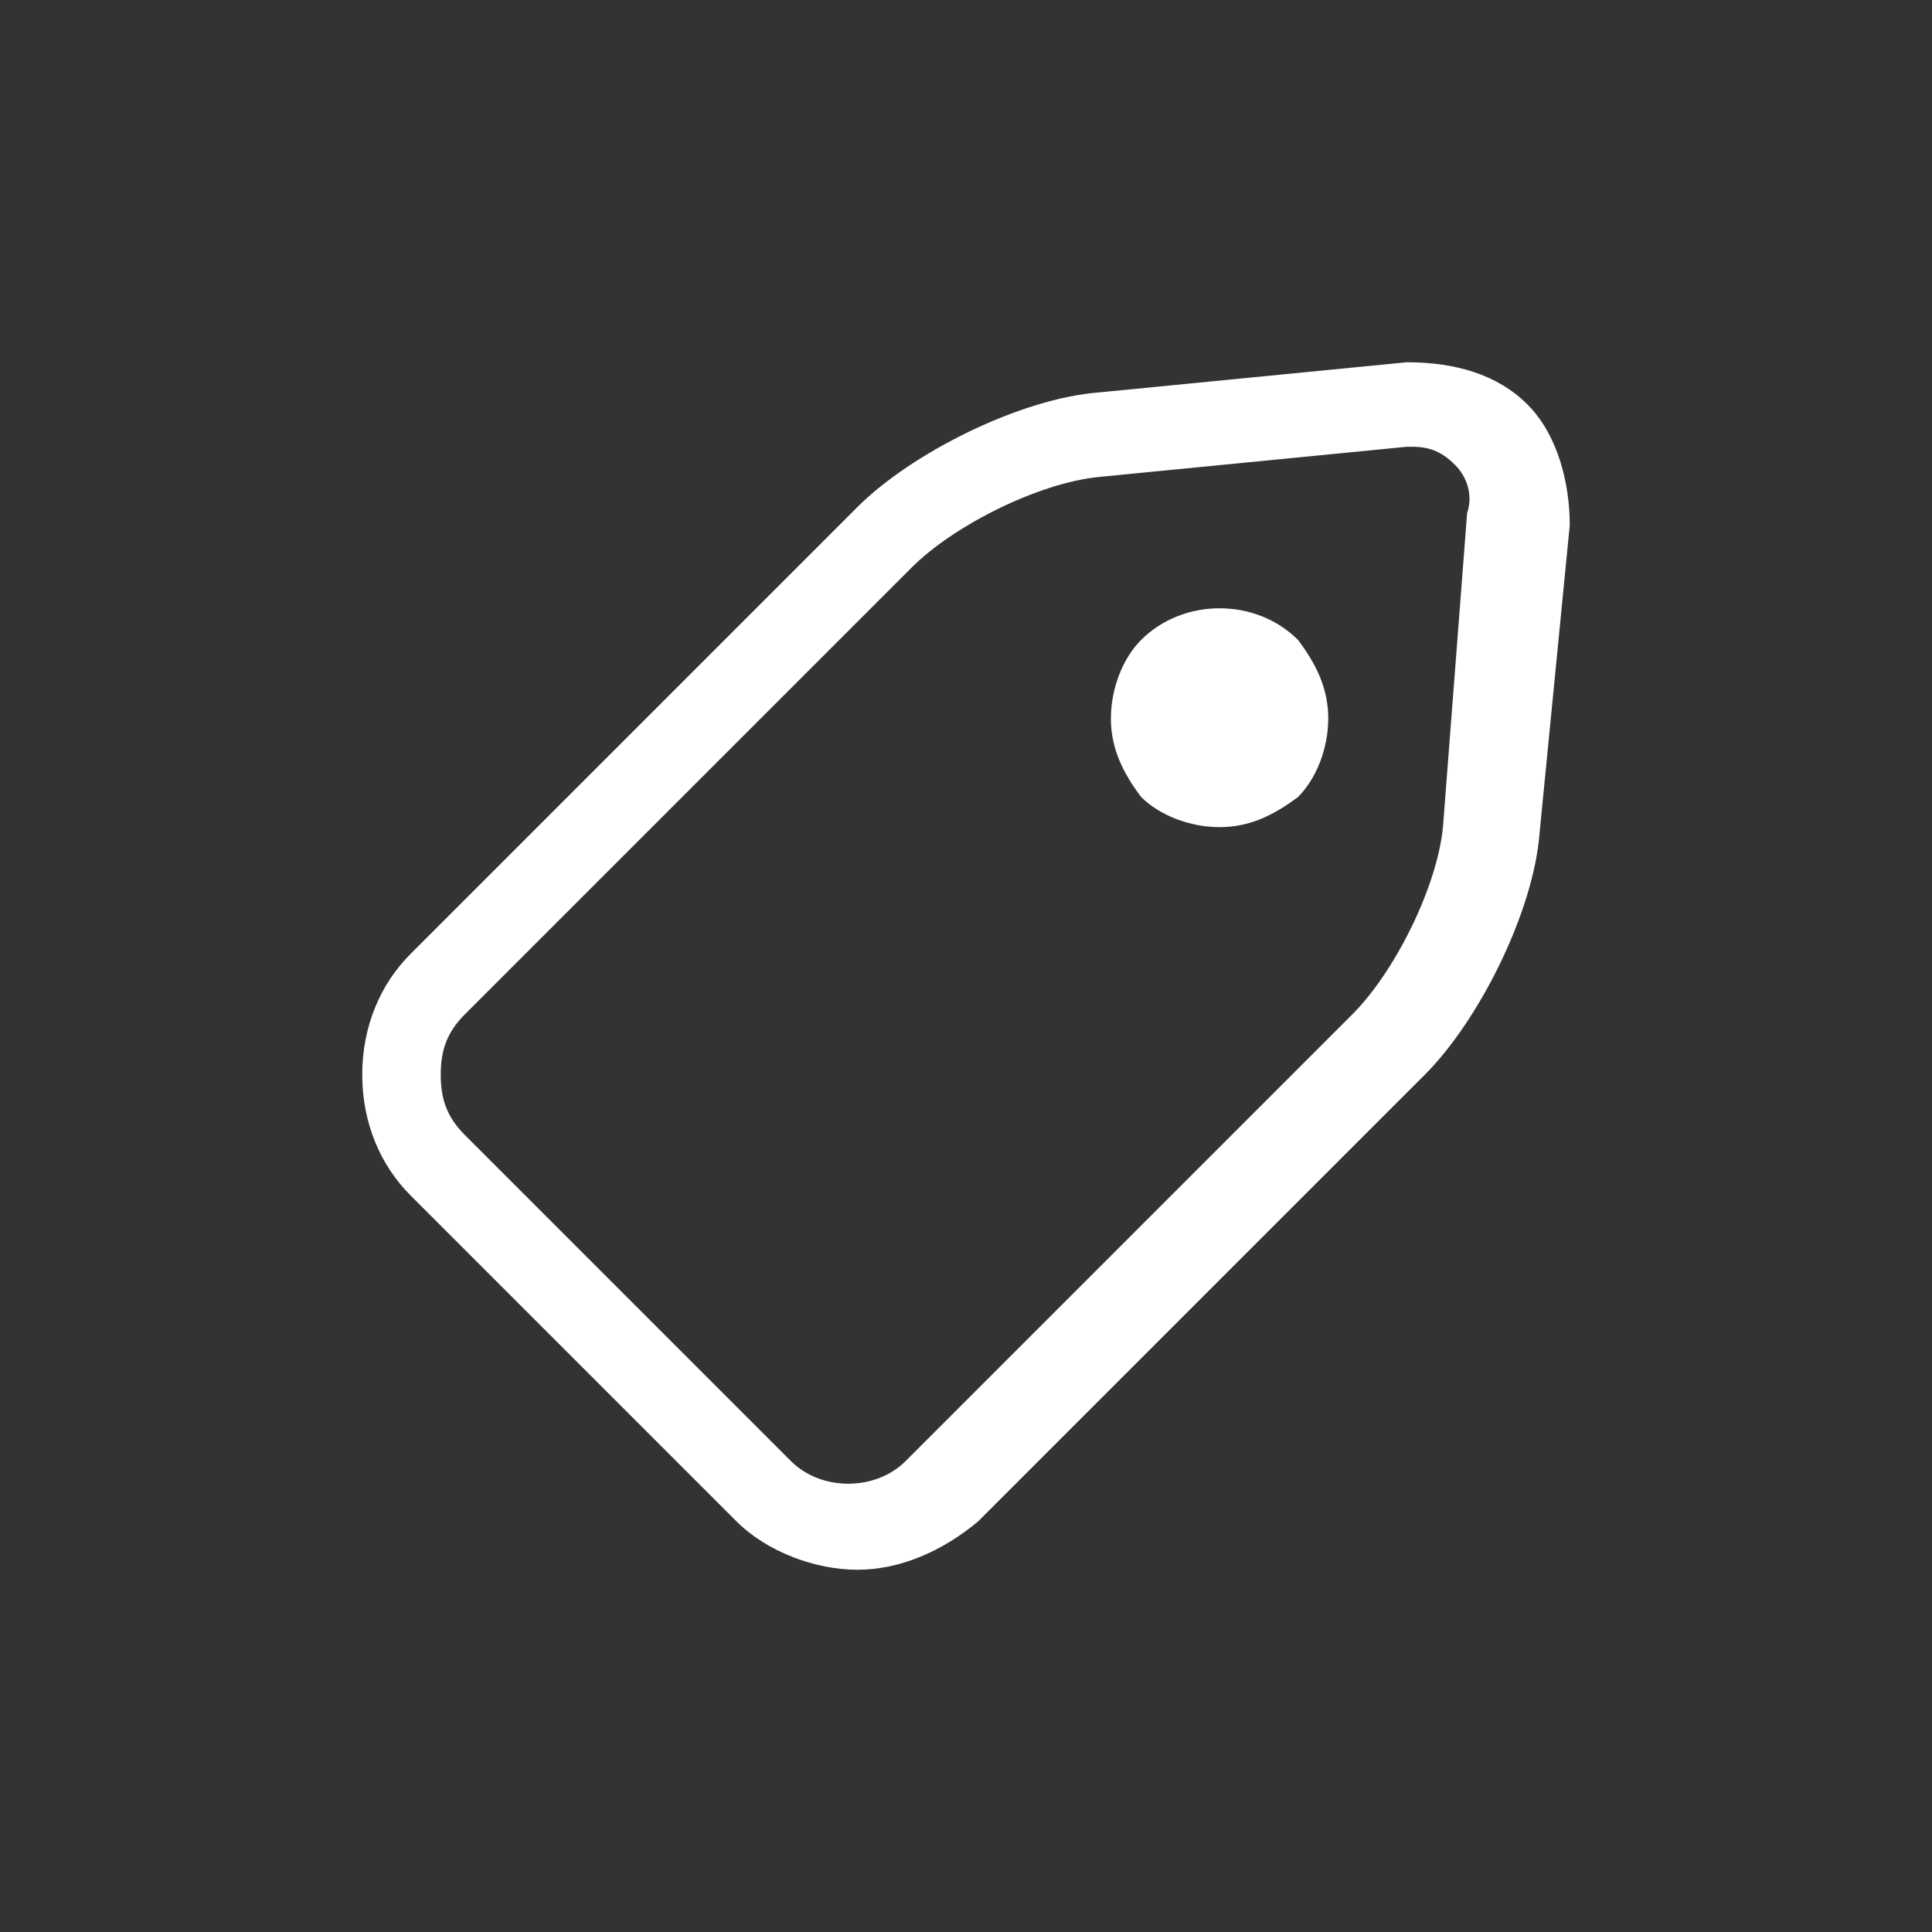
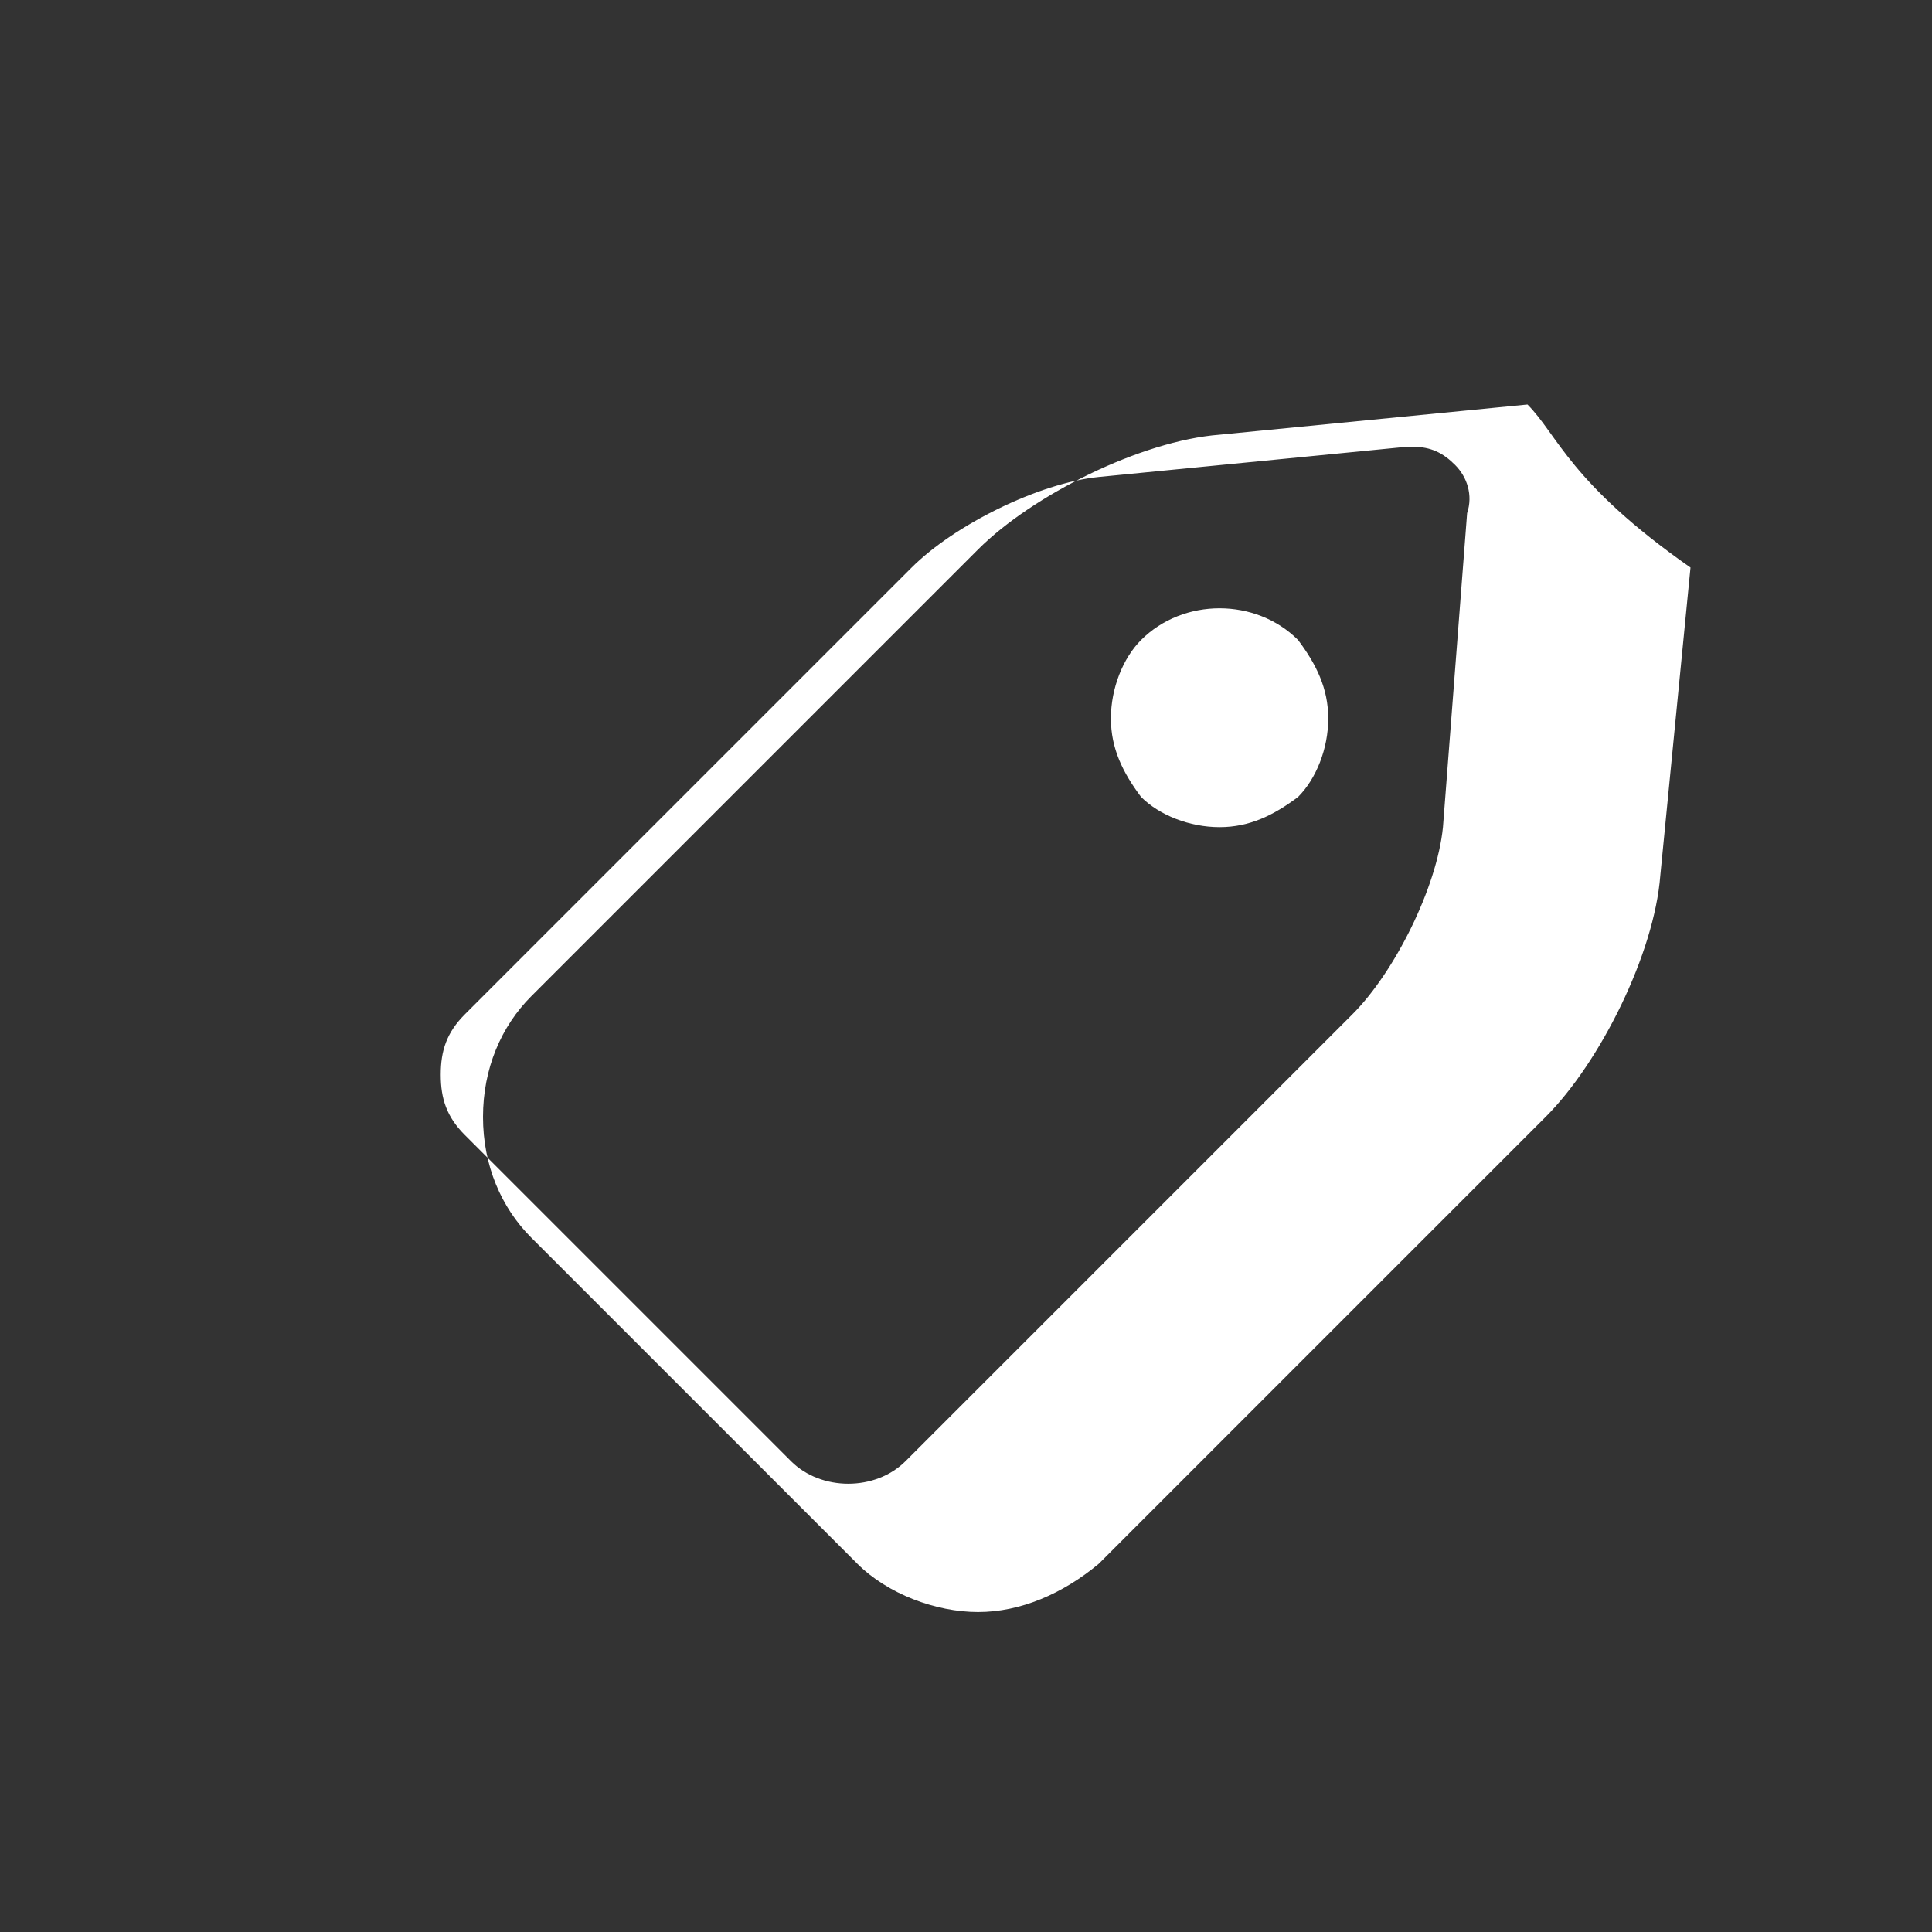
<svg xmlns="http://www.w3.org/2000/svg" version="1.1" id="レイヤー_1" x="0px" y="0px" viewBox="0 0 32 32" style="enable-background:new 0 0 32 32;" xml:space="preserve">
  <rect x="0" y="0" width="32" height="32" fill="#333333" stroke="none" />
  <style type="text/css">
	.st0{fill:#FFFFFF;}
</style>
  <g>
    <g>
-       <path class="st0" d="M25.3,6.7c-0.5-0.5-1.2-0.7-2-0.7l-5.1,0.5c-1.3,0.1-3.1,1-4,1.9l-7.4,7.4c-0.5,0.5-0.8,1.2-0.8,2    c0,0.8,0.3,1.5,0.8,2l5.4,5.4c0.5,0.5,1.3,0.8,2,0.8c0.7,0,1.4-0.3,2-0.8l7.4-7.4c0.9-0.9,1.8-2.7,1.9-4l0.5-5.1    C26,8,25.8,7.2,25.3,6.7z M23.9,13.7c-0.1,1-0.8,2.4-1.5,3.1l-7.4,7.4c-0.5,0.5-1.4,0.5-1.9,0l-5.4-5.4c-0.3-0.3-0.4-0.6-0.4-1    s0.1-0.7,0.4-1l7.4-7.4c0.7-0.7,2.1-1.4,3.1-1.5l5.1-0.5c0,0,0.1,0,0.1,0c0.3,0,0.5,0.1,0.7,0.3c0.2,0.2,0.3,0.5,0.2,0.8    L23.9,13.7z M18.9,10.6c-0.3,0.3-0.5,0.8-0.5,1.3c0,0.5,0.2,0.9,0.5,1.3c0.3,0.3,0.8,0.5,1.3,0.5c0.5,0,0.9-0.2,1.3-0.5    c0.3-0.3,0.5-0.8,0.5-1.3c0-0.5-0.2-0.9-0.5-1.3C20.8,9.9,19.6,9.9,18.9,10.6z" />
+       <path class="st0" d="M25.3,6.7l-5.1,0.5c-1.3,0.1-3.1,1-4,1.9l-7.4,7.4c-0.5,0.5-0.8,1.2-0.8,2    c0,0.8,0.3,1.5,0.8,2l5.4,5.4c0.5,0.5,1.3,0.8,2,0.8c0.7,0,1.4-0.3,2-0.8l7.4-7.4c0.9-0.9,1.8-2.7,1.9-4l0.5-5.1    C26,8,25.8,7.2,25.3,6.7z M23.9,13.7c-0.1,1-0.8,2.4-1.5,3.1l-7.4,7.4c-0.5,0.5-1.4,0.5-1.9,0l-5.4-5.4c-0.3-0.3-0.4-0.6-0.4-1    s0.1-0.7,0.4-1l7.4-7.4c0.7-0.7,2.1-1.4,3.1-1.5l5.1-0.5c0,0,0.1,0,0.1,0c0.3,0,0.5,0.1,0.7,0.3c0.2,0.2,0.3,0.5,0.2,0.8    L23.9,13.7z M18.9,10.6c-0.3,0.3-0.5,0.8-0.5,1.3c0,0.5,0.2,0.9,0.5,1.3c0.3,0.3,0.8,0.5,1.3,0.5c0.5,0,0.9-0.2,1.3-0.5    c0.3-0.3,0.5-0.8,0.5-1.3c0-0.5-0.2-0.9-0.5-1.3C20.8,9.9,19.6,9.9,18.9,10.6z" />
    </g>
  </g>
</svg>